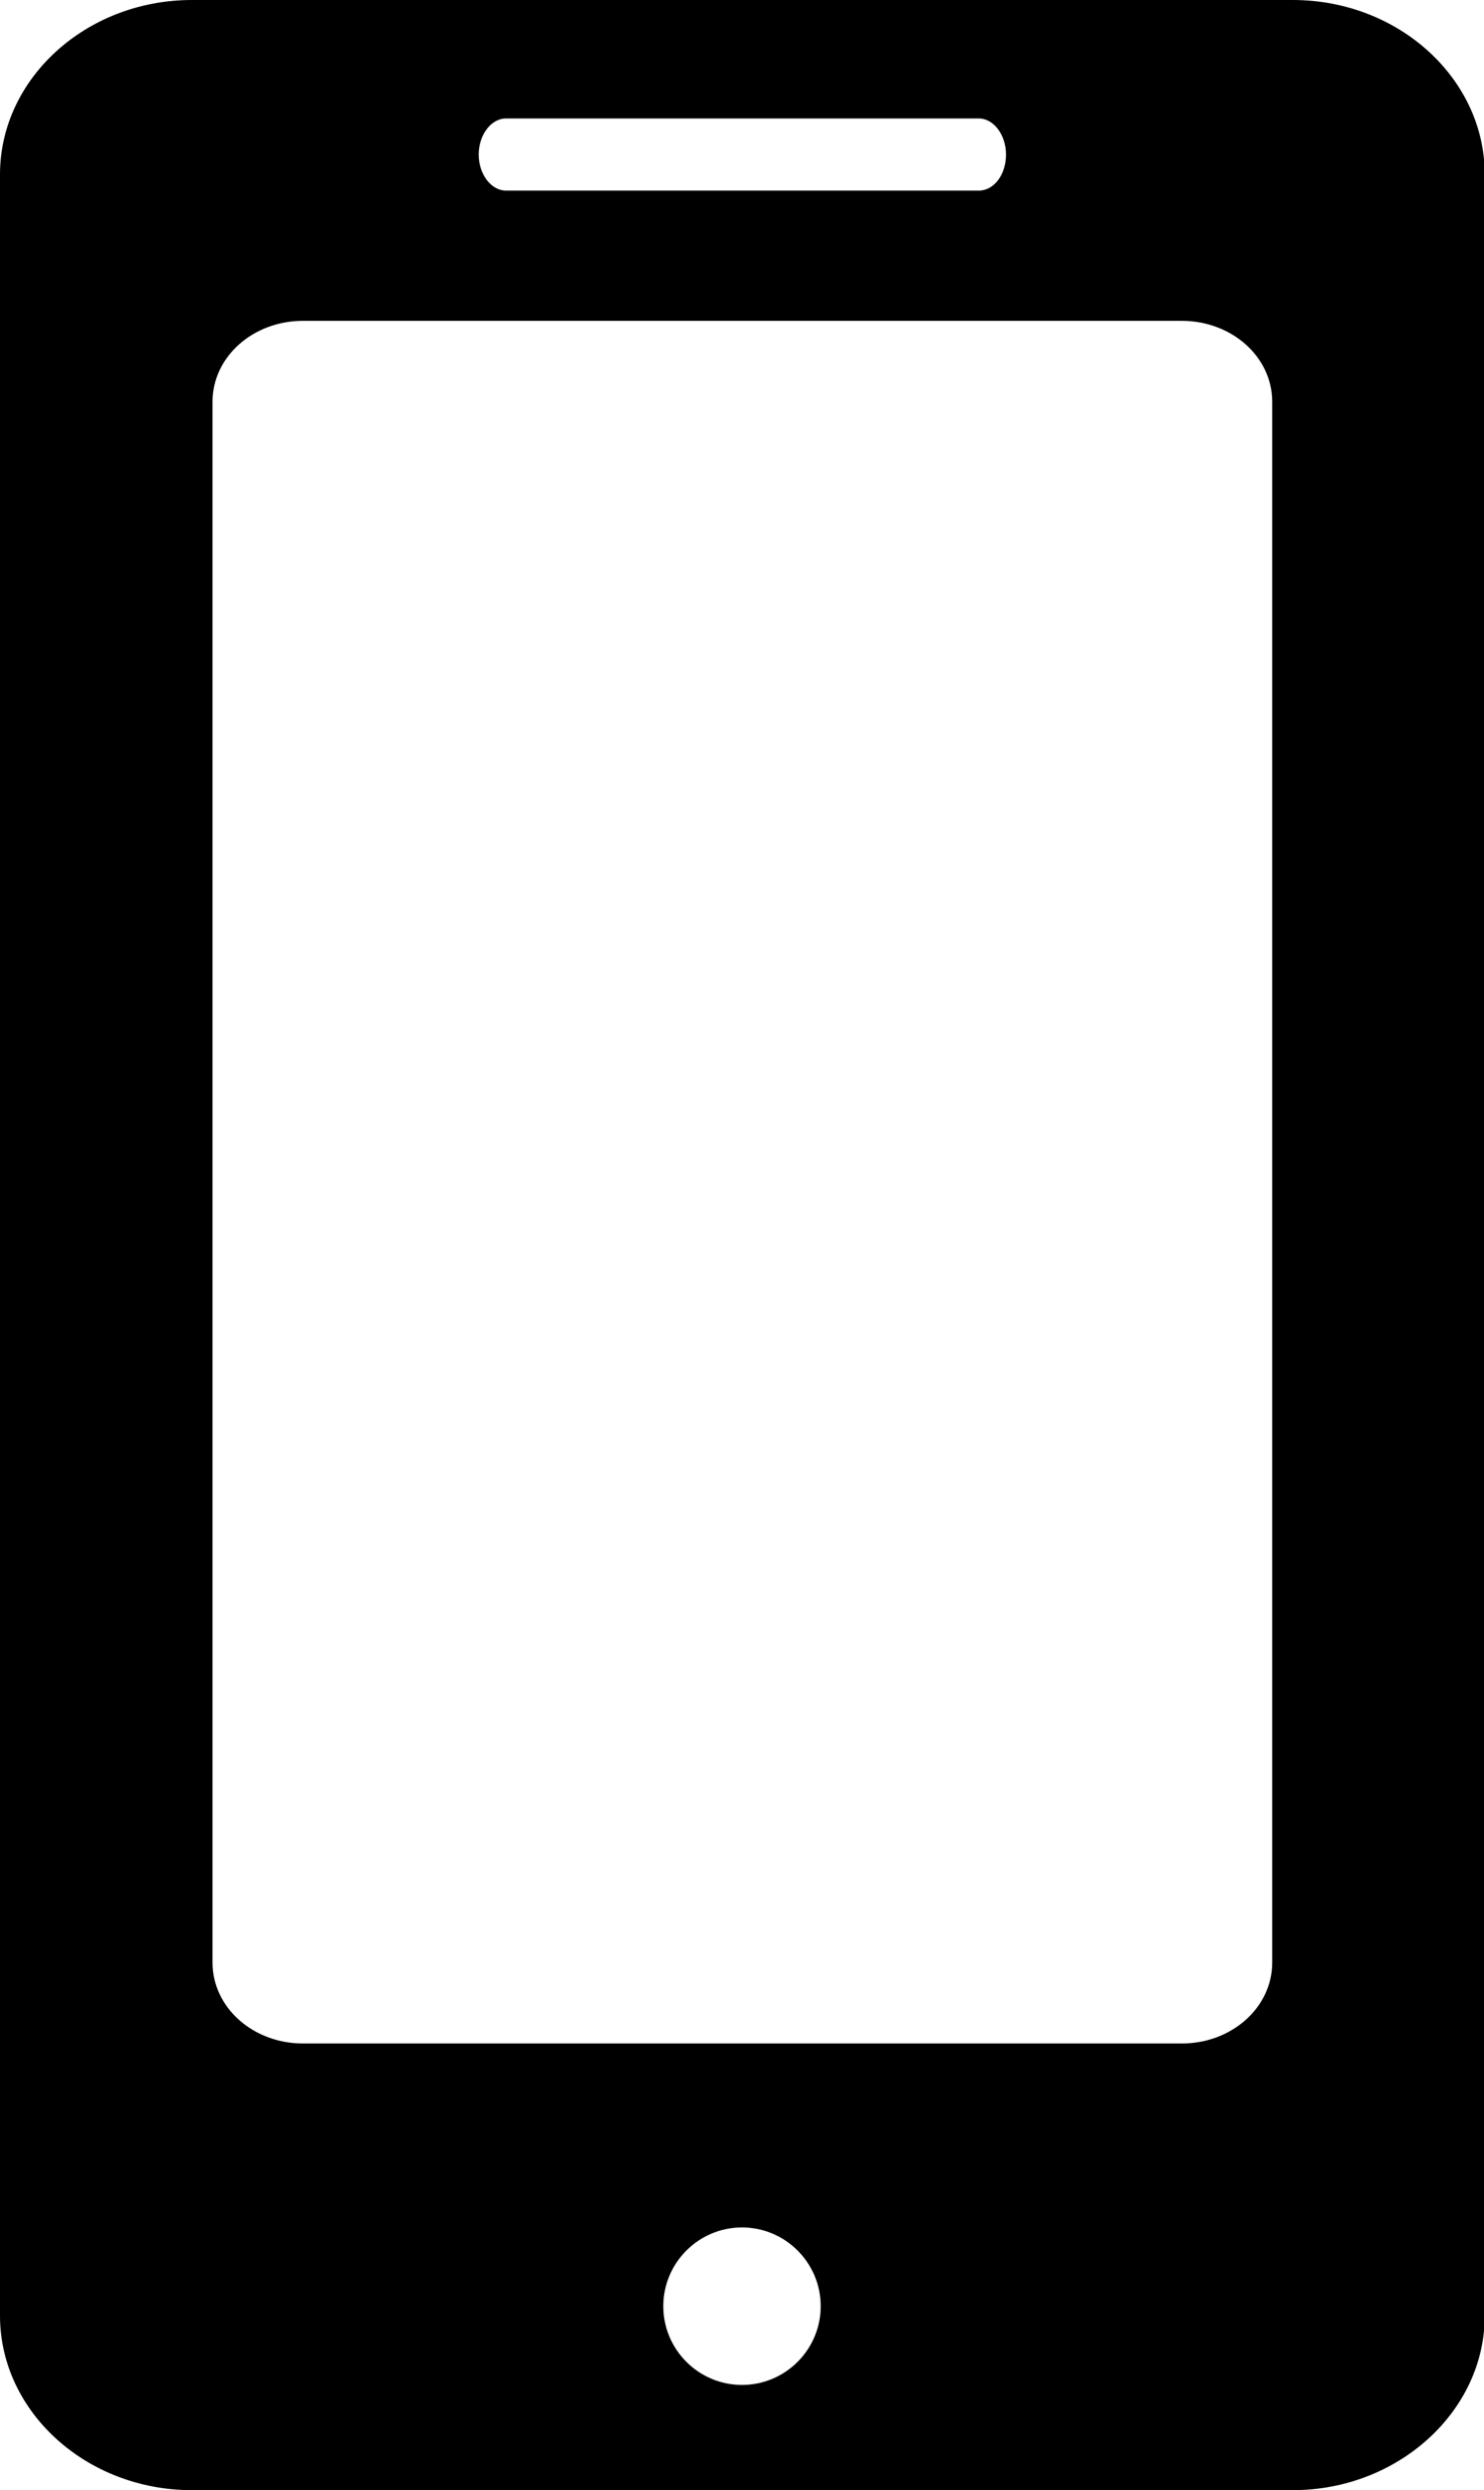
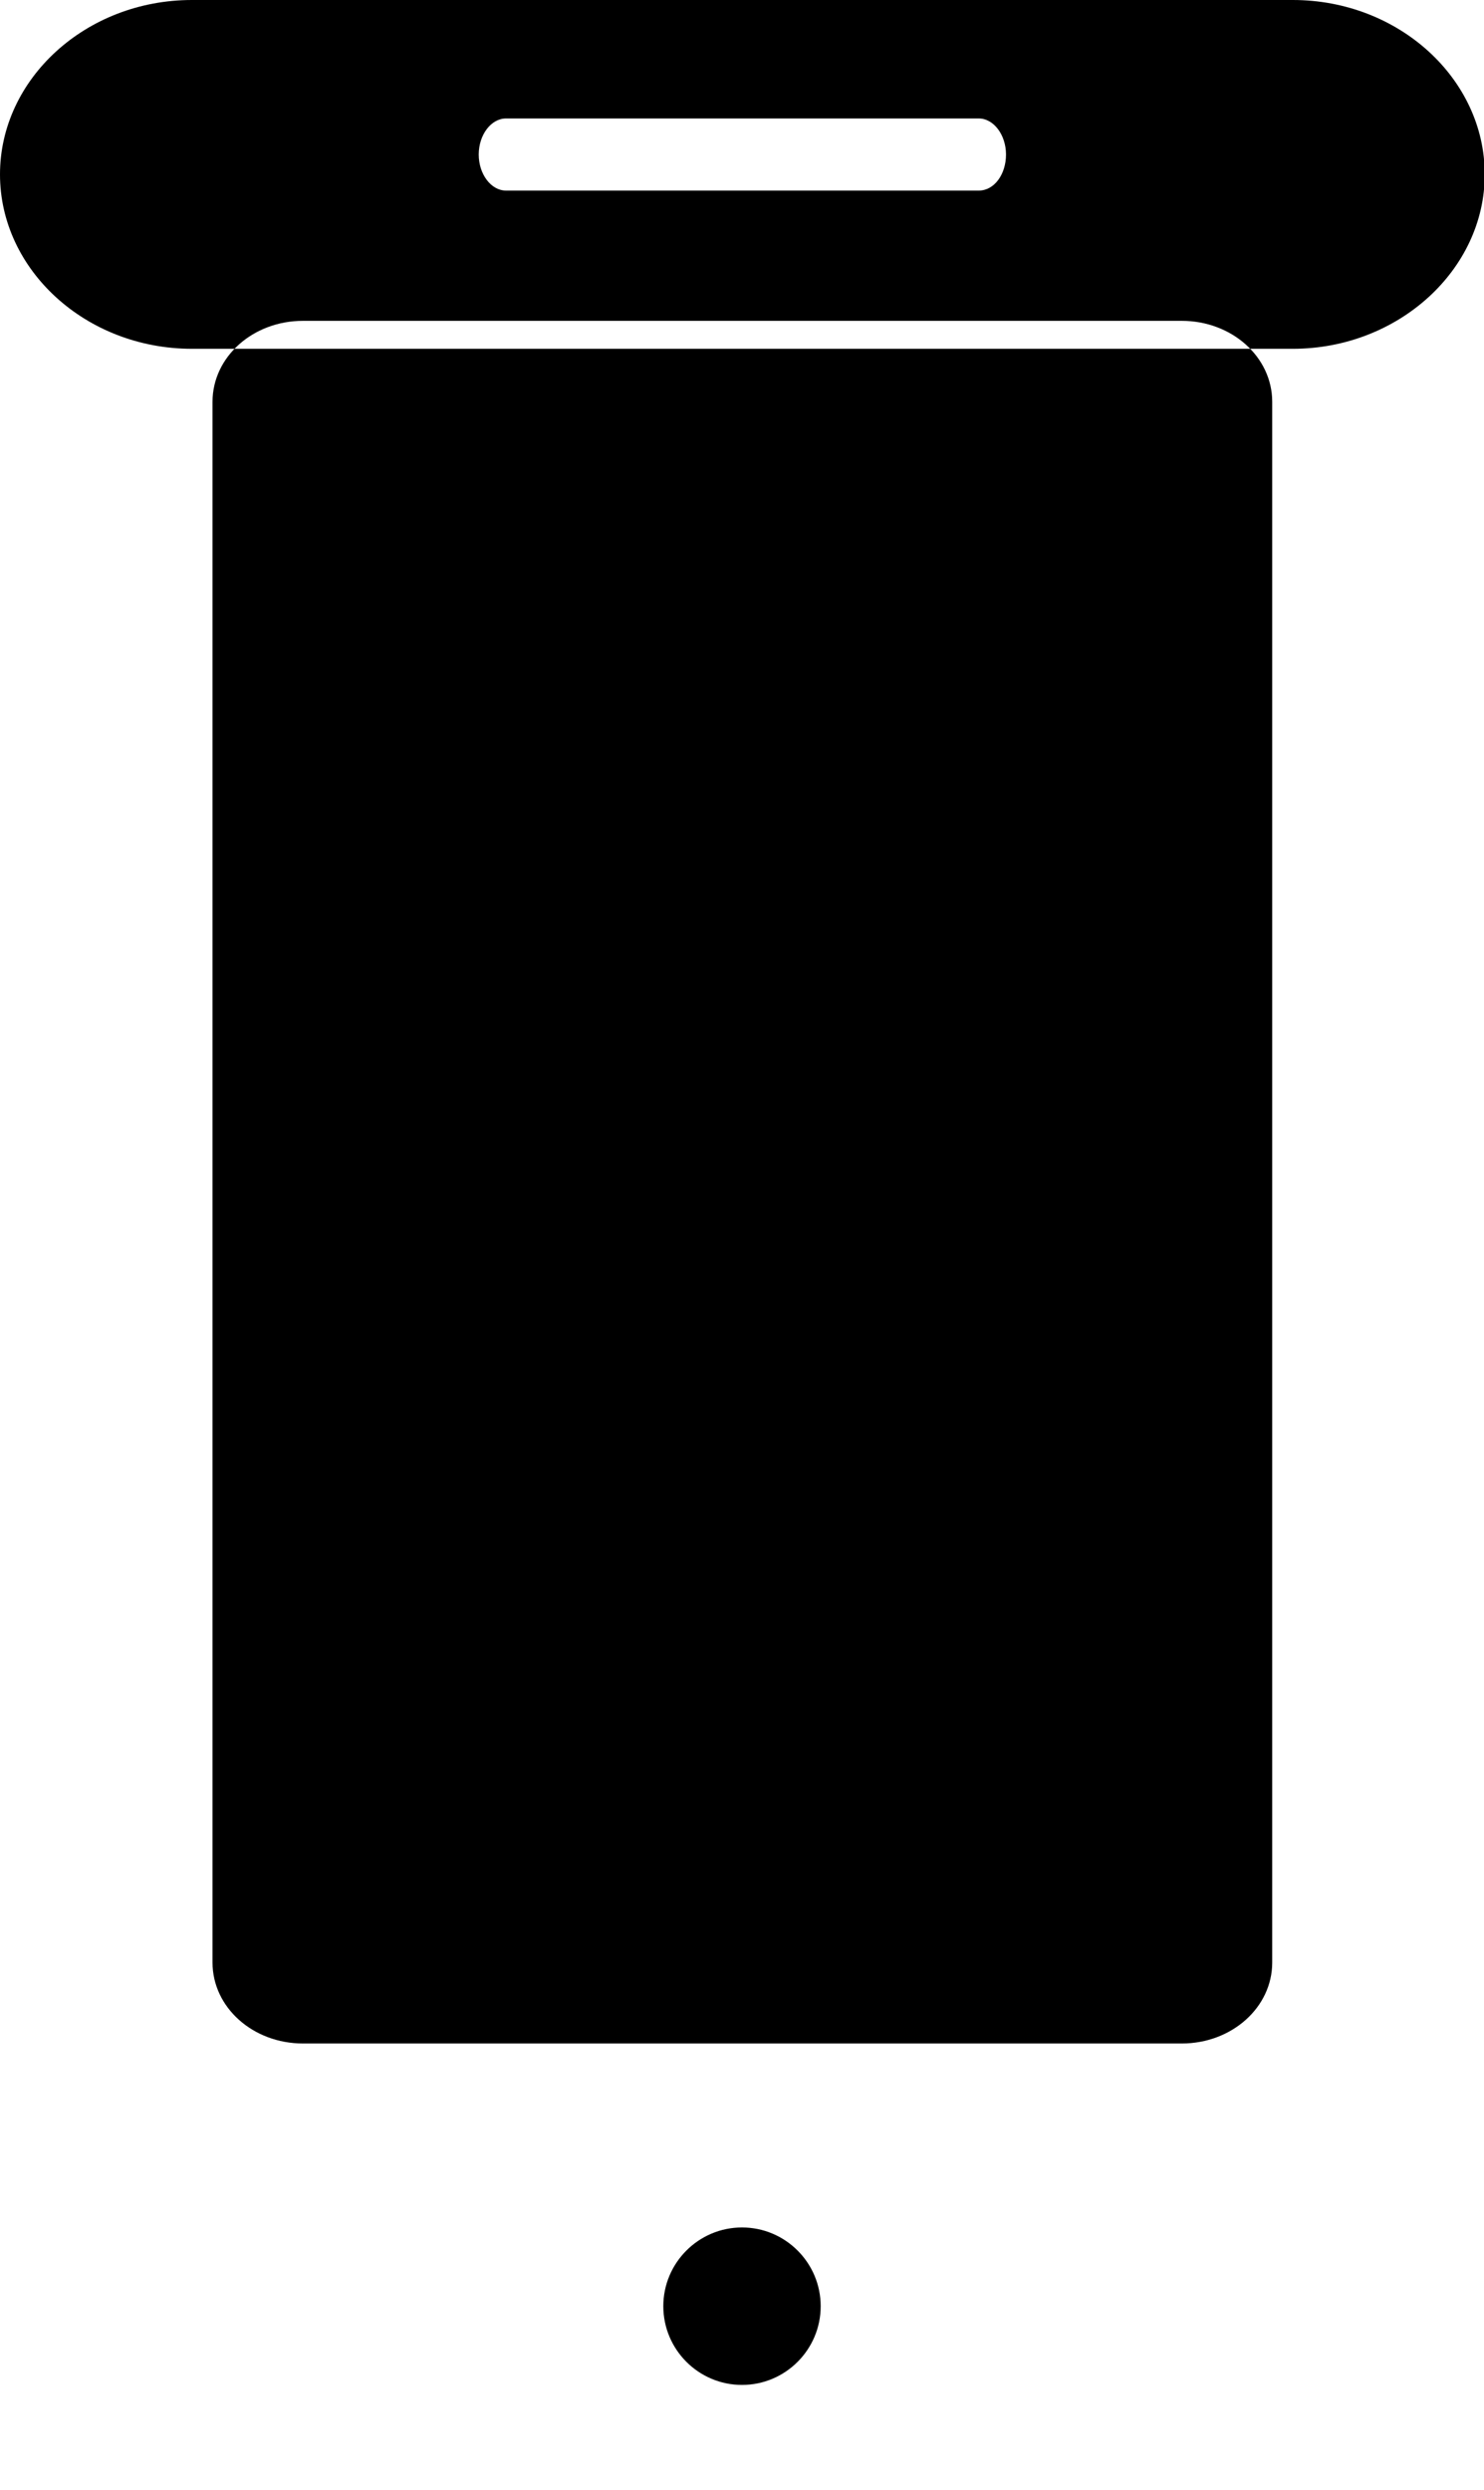
<svg xmlns="http://www.w3.org/2000/svg" id="_レイヤー_2" data-name="レイヤー 2" viewBox="0 0 20.18 33.84">
  <defs>
    <style>
      .cls-1 {
        fill: #000;
        stroke-width: 0px;
      }
    </style>
  </defs>
  <g id="_レイヤー_1-2" data-name="レイヤー 1">
-     <path class="cls-1" d="M17.58,0H2.61C1.17,0,0,1.07,0,2.37v29.1c0,1.3,1.17,2.37,2.61,2.37h14.97c1.43,0,2.61-1.07,2.61-2.37V2.37c0-1.3-1.17-2.37-2.61-2.37ZM6.88,1.61h6.43c.2,0,.37.22.37.49s-.16.49-.37.49h-6.43c-.2,0-.37-.22-.37-.49s.17-.49.37-.49ZM10.09,32.41c-.59,0-1.07-.48-1.07-1.07s.48-1.07,1.07-1.07,1.07.48,1.07,1.07-.48,1.07-1.07,1.07ZM2.89,26.67V5.46c0-.61.55-1.1,1.23-1.1h11.95c.68,0,1.23.49,1.23,1.1v21.21c0,.61-.55,1.1-1.23,1.1H4.12c-.68,0-1.23-.49-1.23-1.1Z" />
+     <path class="cls-1" d="M17.58,0H2.61C1.17,0,0,1.07,0,2.37c0,1.3,1.17,2.37,2.61,2.37h14.97c1.43,0,2.61-1.07,2.61-2.37V2.37c0-1.3-1.17-2.37-2.61-2.37ZM6.88,1.61h6.43c.2,0,.37.22.37.49s-.16.49-.37.49h-6.43c-.2,0-.37-.22-.37-.49s.17-.49.37-.49ZM10.09,32.41c-.59,0-1.07-.48-1.07-1.07s.48-1.07,1.07-1.07,1.07.48,1.07,1.07-.48,1.07-1.07,1.07ZM2.89,26.67V5.46c0-.61.55-1.1,1.23-1.1h11.95c.68,0,1.23.49,1.23,1.1v21.21c0,.61-.55,1.1-1.23,1.1H4.12c-.68,0-1.23-.49-1.23-1.1Z" />
  </g>
</svg>